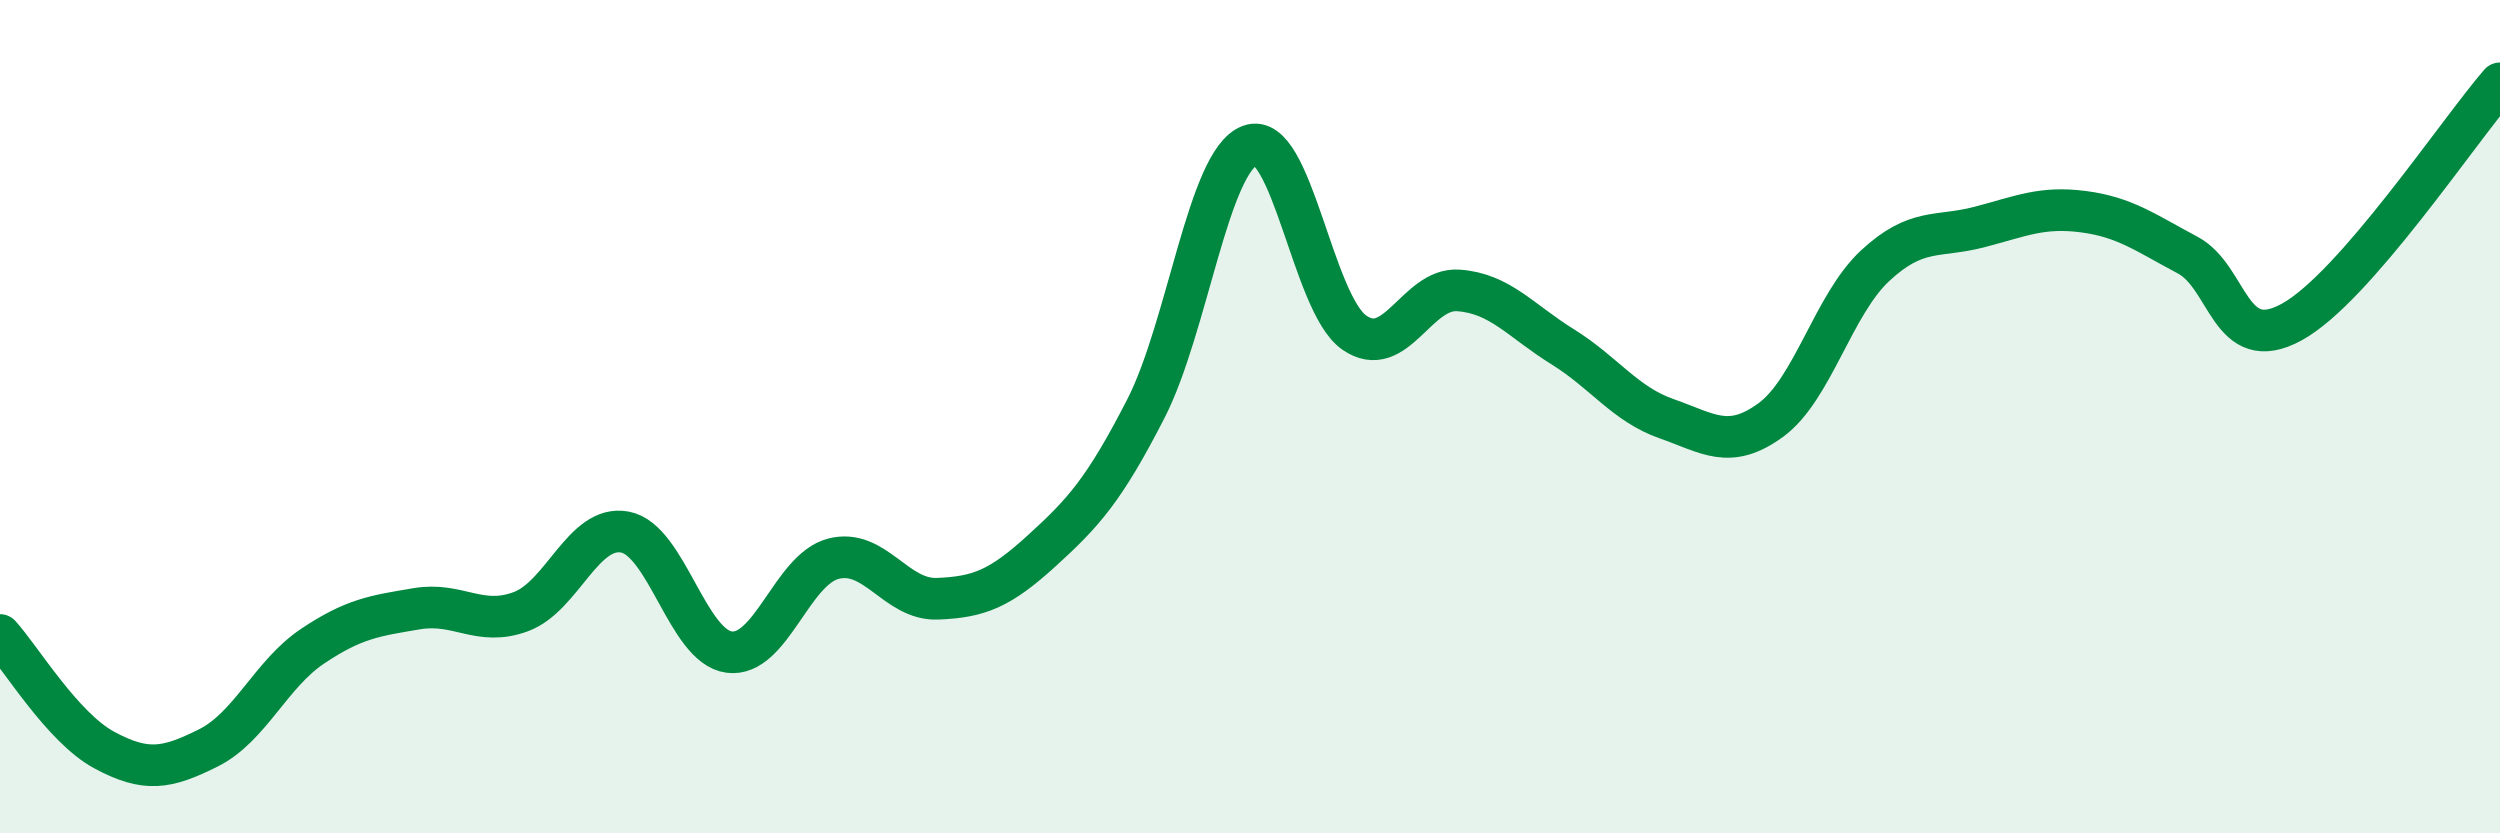
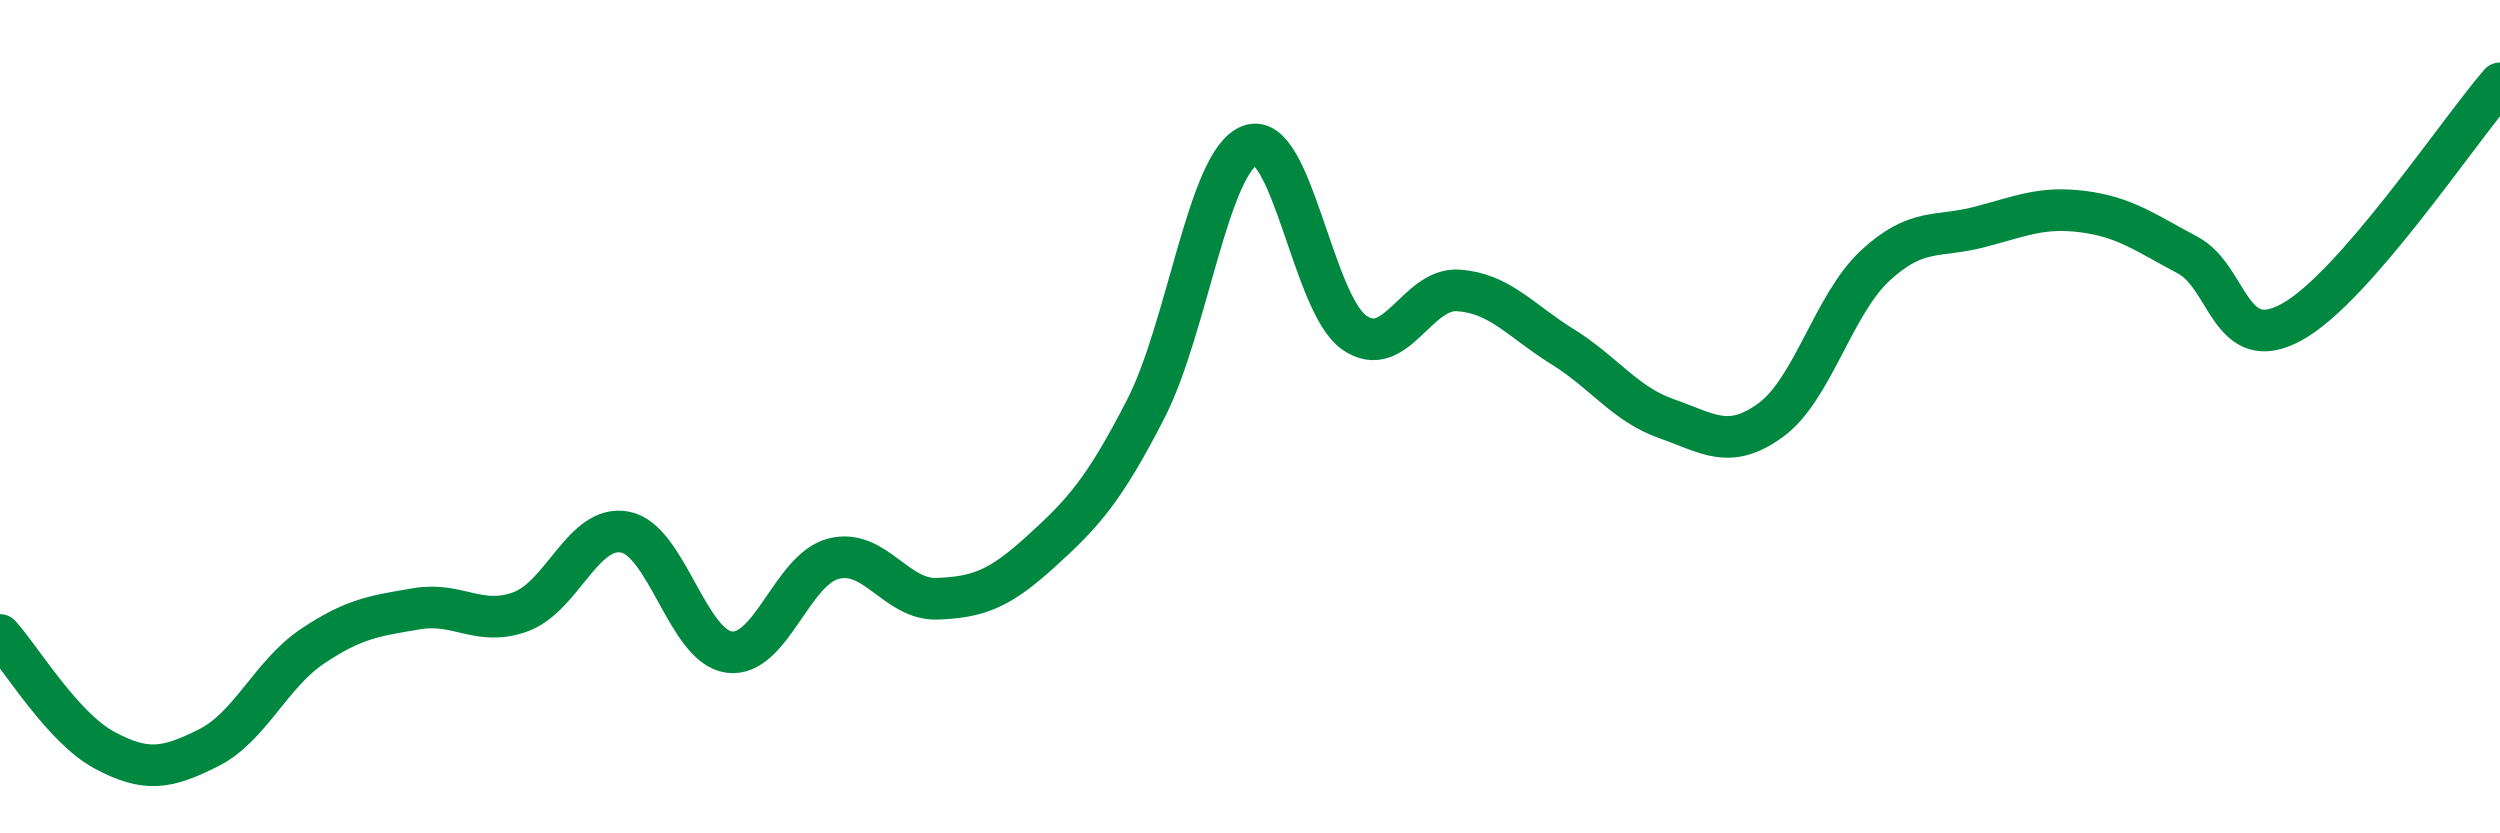
<svg xmlns="http://www.w3.org/2000/svg" width="60" height="20" viewBox="0 0 60 20">
-   <path d="M 0,15.24 C 0.5,15.79 1.5,17.46 2.5,18 C 3.5,18.54 4,18.45 5,17.95 C 6,17.45 6.5,16.18 7.5,15.51 C 8.5,14.84 9,14.78 10,14.61 C 11,14.44 11.5,15.05 12.5,14.68 C 13.5,14.31 14,12.58 15,12.77 C 16,12.96 16.5,15.52 17.5,15.65 C 18.5,15.78 19,13.67 20,13.41 C 21,13.15 21.5,14.41 22.5,14.37 C 23.5,14.33 24,14.13 25,13.22 C 26,12.31 26.5,11.76 27.5,9.81 C 28.5,7.86 29,3.86 30,3.49 C 31,3.12 31.5,7.28 32.5,7.98 C 33.5,8.68 34,6.9 35,6.97 C 36,7.04 36.5,7.7 37.5,8.32 C 38.5,8.94 39,9.7 40,10.05 C 41,10.4 41.5,10.81 42.5,10.08 C 43.5,9.35 44,7.31 45,6.38 C 46,5.45 46.5,5.71 47.5,5.45 C 48.5,5.19 49,4.95 50,5.08 C 51,5.21 51.5,5.59 52.5,6.12 C 53.5,6.65 53.5,8.55 55,7.73 C 56.5,6.91 59,3.15 60,2L60 20L0 20Z" fill="#008740" opacity="0.1" stroke-linecap="round" stroke-linejoin="round" />
  <path d="M 0,15.24 C 0.5,15.79 1.5,17.46 2.5,18 C 3.5,18.54 4,18.45 5,17.95 C 6,17.45 6.5,16.18 7.5,15.51 C 8.5,14.84 9,14.78 10,14.61 C 11,14.44 11.5,15.05 12.5,14.68 C 13.5,14.31 14,12.58 15,12.77 C 16,12.96 16.5,15.52 17.5,15.65 C 18.5,15.78 19,13.67 20,13.41 C 21,13.15 21.5,14.41 22.5,14.37 C 23.5,14.33 24,14.13 25,13.22 C 26,12.31 26.5,11.76 27.5,9.81 C 28.5,7.86 29,3.86 30,3.49 C 31,3.12 31.5,7.28 32.5,7.98 C 33.5,8.68 34,6.9 35,6.97 C 36,7.04 36.5,7.7 37.5,8.32 C 38.5,8.94 39,9.7 40,10.05 C 41,10.4 41.5,10.81 42.5,10.08 C 43.5,9.35 44,7.31 45,6.38 C 46,5.45 46.5,5.71 47.5,5.45 C 48.5,5.19 49,4.95 50,5.08 C 51,5.21 51.5,5.59 52.5,6.12 C 53.5,6.65 53.5,8.55 55,7.73 C 56.5,6.91 59,3.15 60,2" stroke="#008740" stroke-width="1" fill="none" stroke-linecap="round" stroke-linejoin="round" />
</svg>